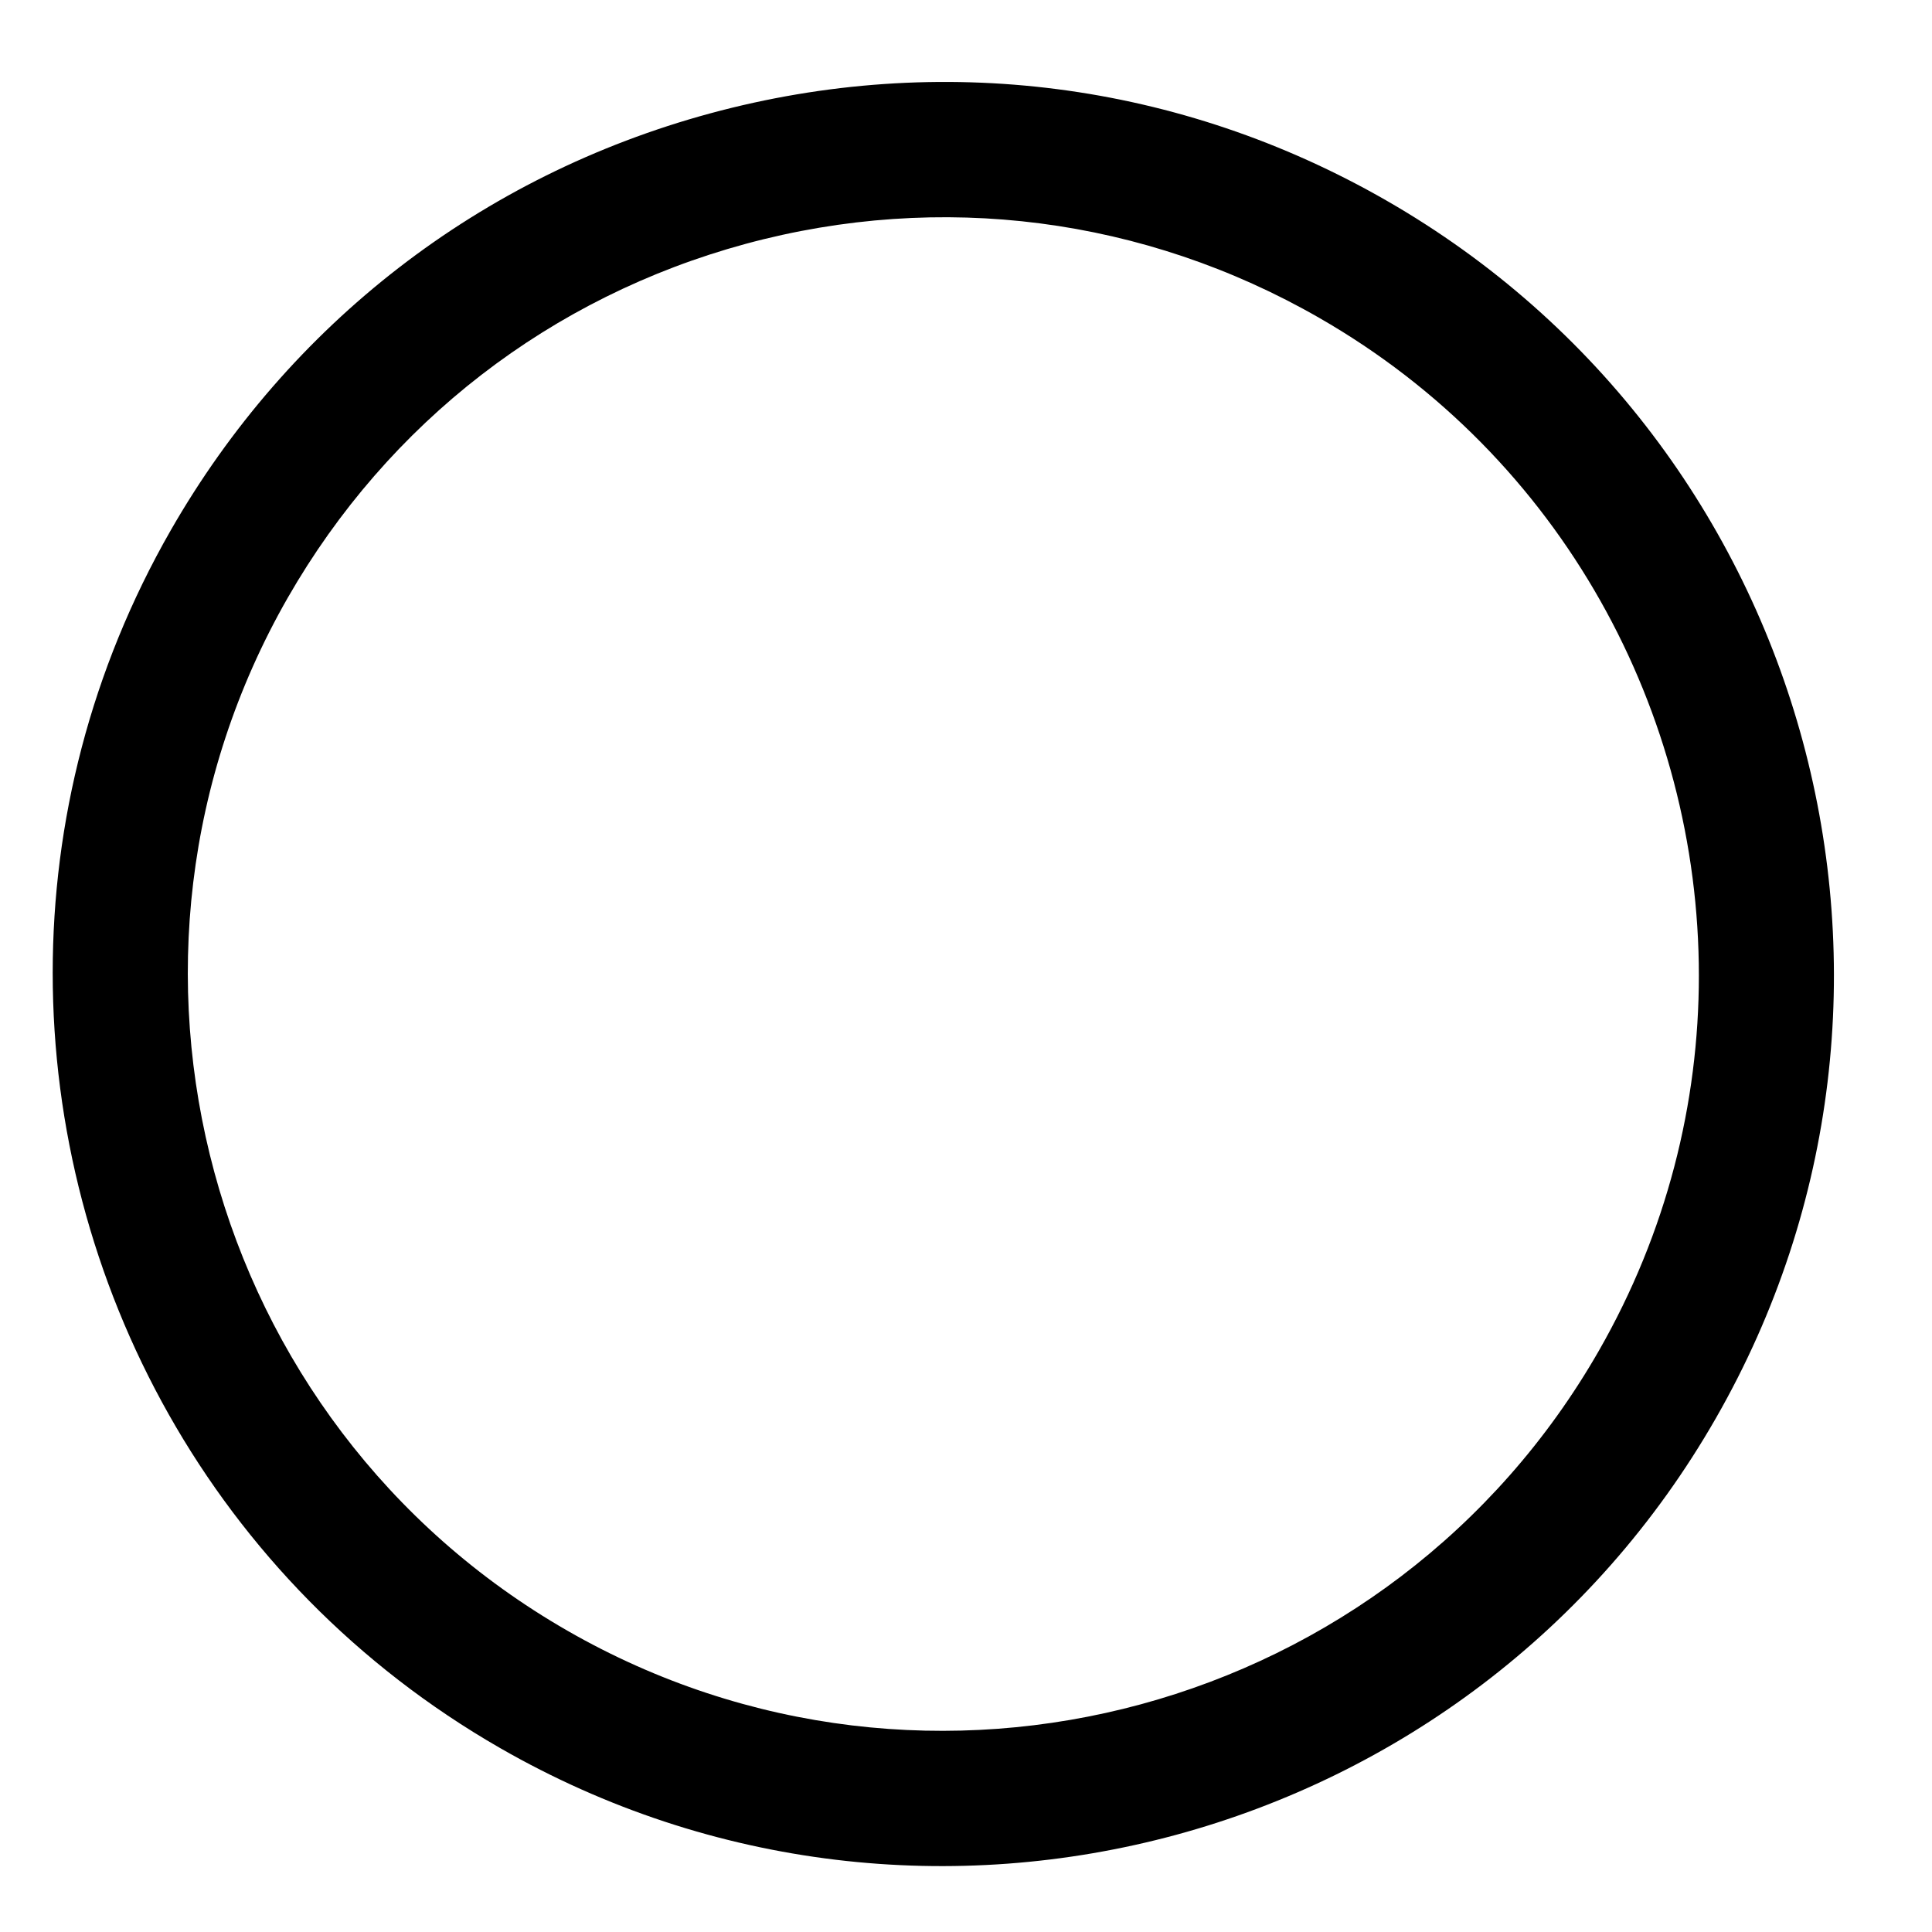
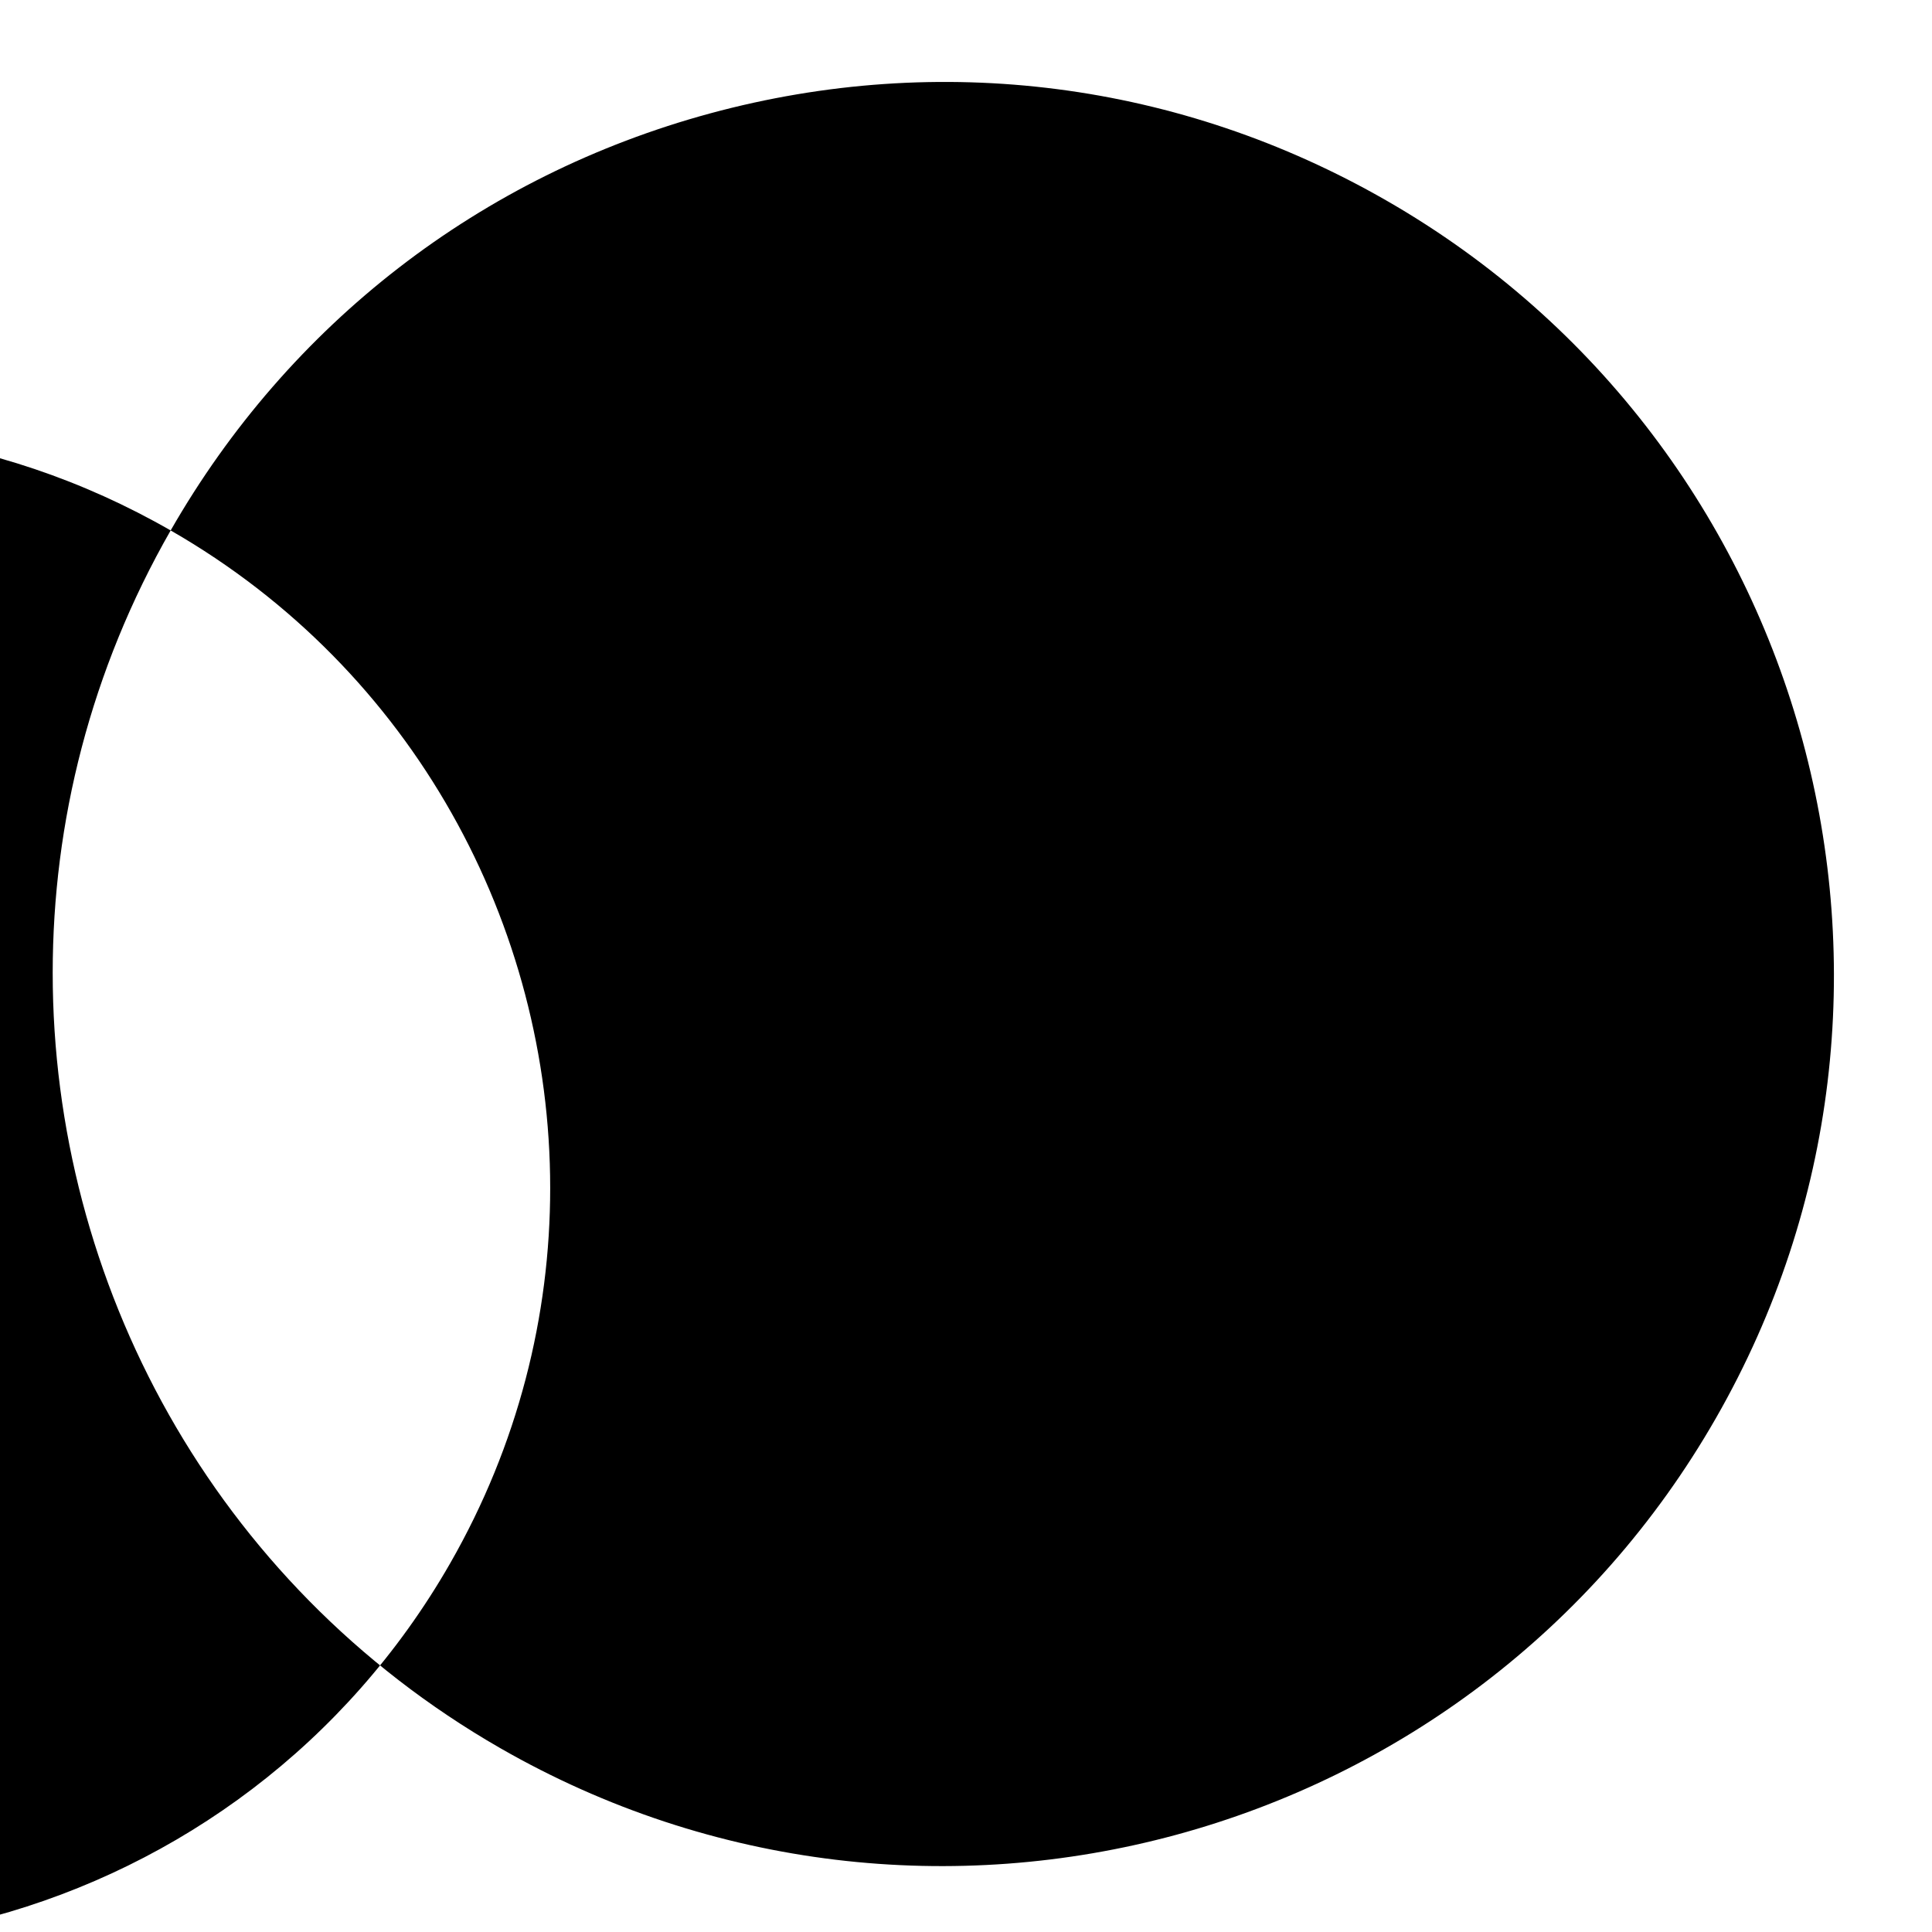
<svg xmlns="http://www.w3.org/2000/svg" id="SVGDoc65049247205e1" width="18px" height="18px" version="1.1" viewBox="0 0 18 18" aria-hidden="true">
  <defs>
    <linearGradient class="cerosgradient" data-cerosgradient="true" id="CerosGradient_id7369b6631" gradientUnits="userSpaceOnUse" x1="50%" y1="100%" x2="50%" y2="0%">
      <stop offset="0%" stop-color="#d1d1d1" />
      <stop offset="100%" stop-color="#d1d1d1" />
    </linearGradient>
    <linearGradient />
  </defs>
  <g>
    <g>
-       <path d="M1.59,4.942c1.103,-1.925 2.889,-3.306 5.028,-3.886c2.14,-0.58 4.377,-0.292 6.3,0.813c3.97,2.28 5.347,7.368 3.069,11.343c-2.276,3.975 -7.359,5.354 -11.328,3.074c-2.671,-1.535 -4.168,-4.341 -4.168,-7.223c0,-1.401 0.354,-2.82 1.099,-4.121zM12.292,2.962c-1.631,-0.937 -3.529,-1.182 -5.345,-0.69c-1.815,0.493 -3.33,1.664 -4.266,3.297c-1.93,3.372 -0.763,7.689 2.604,9.623c3.368,1.935 7.679,0.765 9.611,-2.607c0.632,-1.103 0.932,-2.307 0.932,-3.496c0,-2.445 -1.27,-4.826 -3.536,-6.127z" fill="#000000" fill-opacity="1" />
+       <path d="M1.59,4.942c1.103,-1.925 2.889,-3.306 5.028,-3.886c2.14,-0.58 4.377,-0.292 6.3,0.813c3.97,2.28 5.347,7.368 3.069,11.343c-2.276,3.975 -7.359,5.354 -11.328,3.074c-2.671,-1.535 -4.168,-4.341 -4.168,-7.223c0,-1.401 0.354,-2.82 1.099,-4.121zc-1.631,-0.937 -3.529,-1.182 -5.345,-0.69c-1.815,0.493 -3.33,1.664 -4.266,3.297c-1.93,3.372 -0.763,7.689 2.604,9.623c3.368,1.935 7.679,0.765 9.611,-2.607c0.632,-1.103 0.932,-2.307 0.932,-3.496c0,-2.445 -1.27,-4.826 -3.536,-6.127z" fill="#000000" fill-opacity="1" />
    </g>
  </g>
</svg>